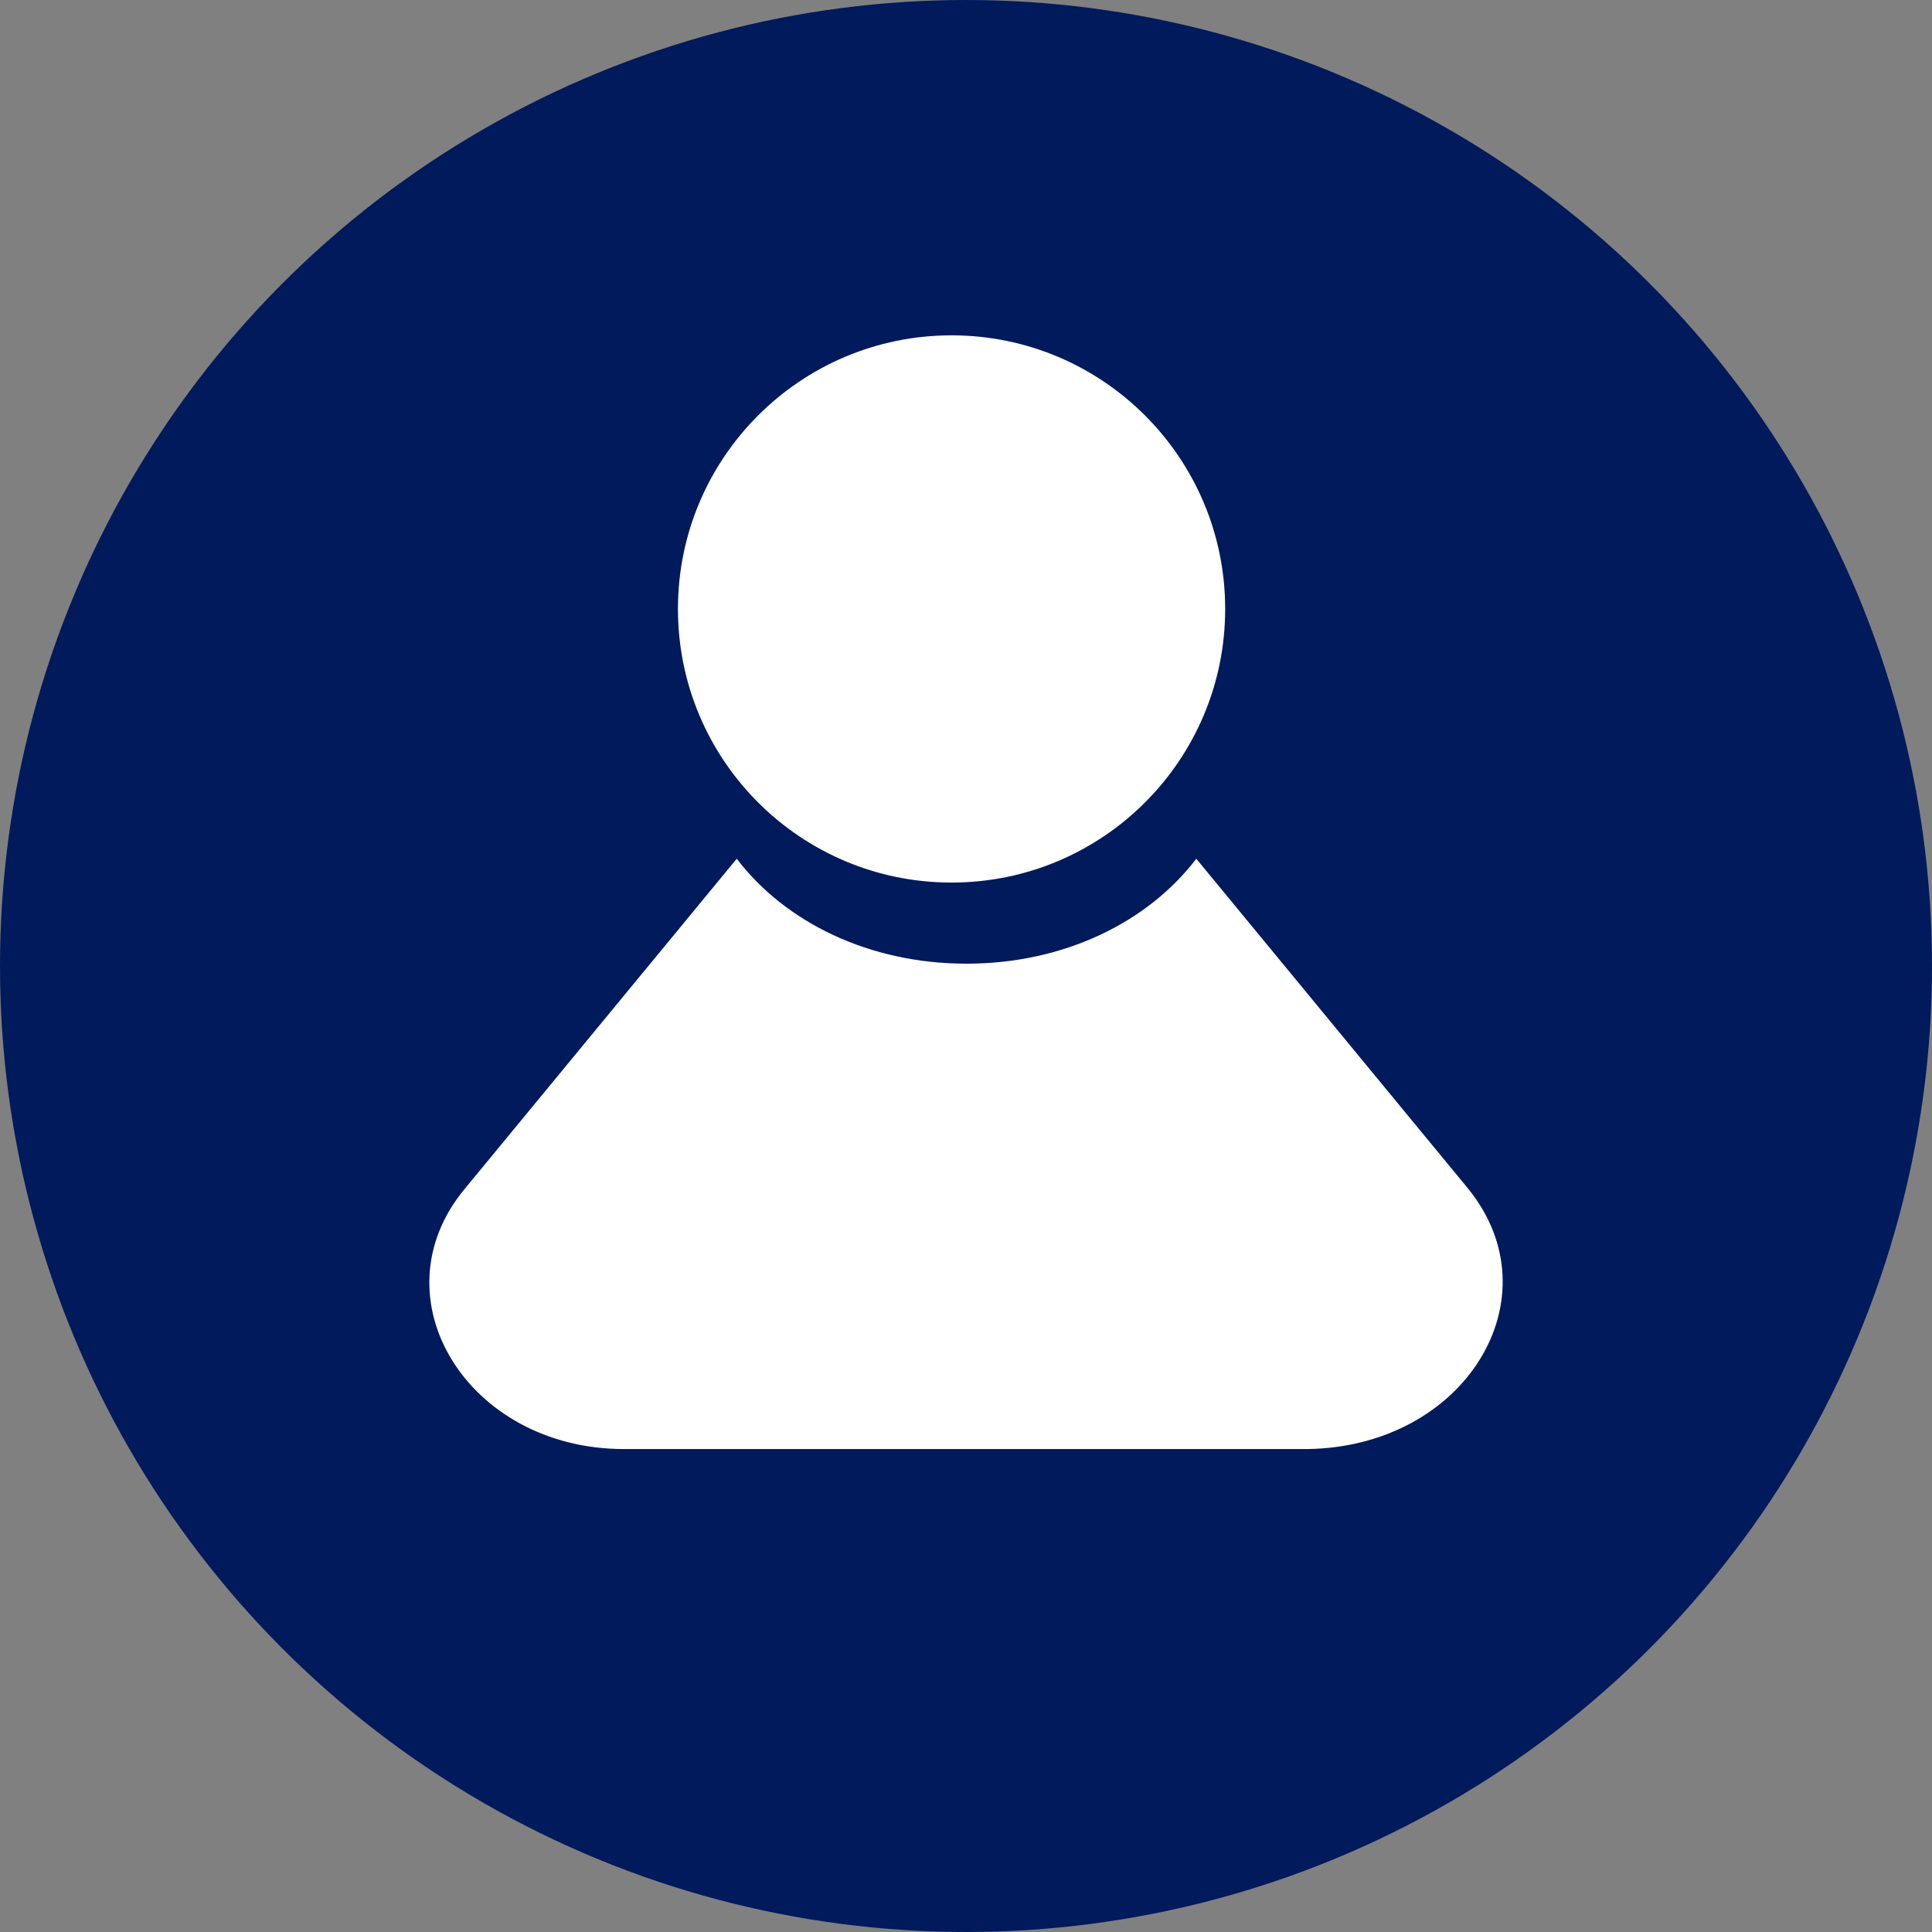
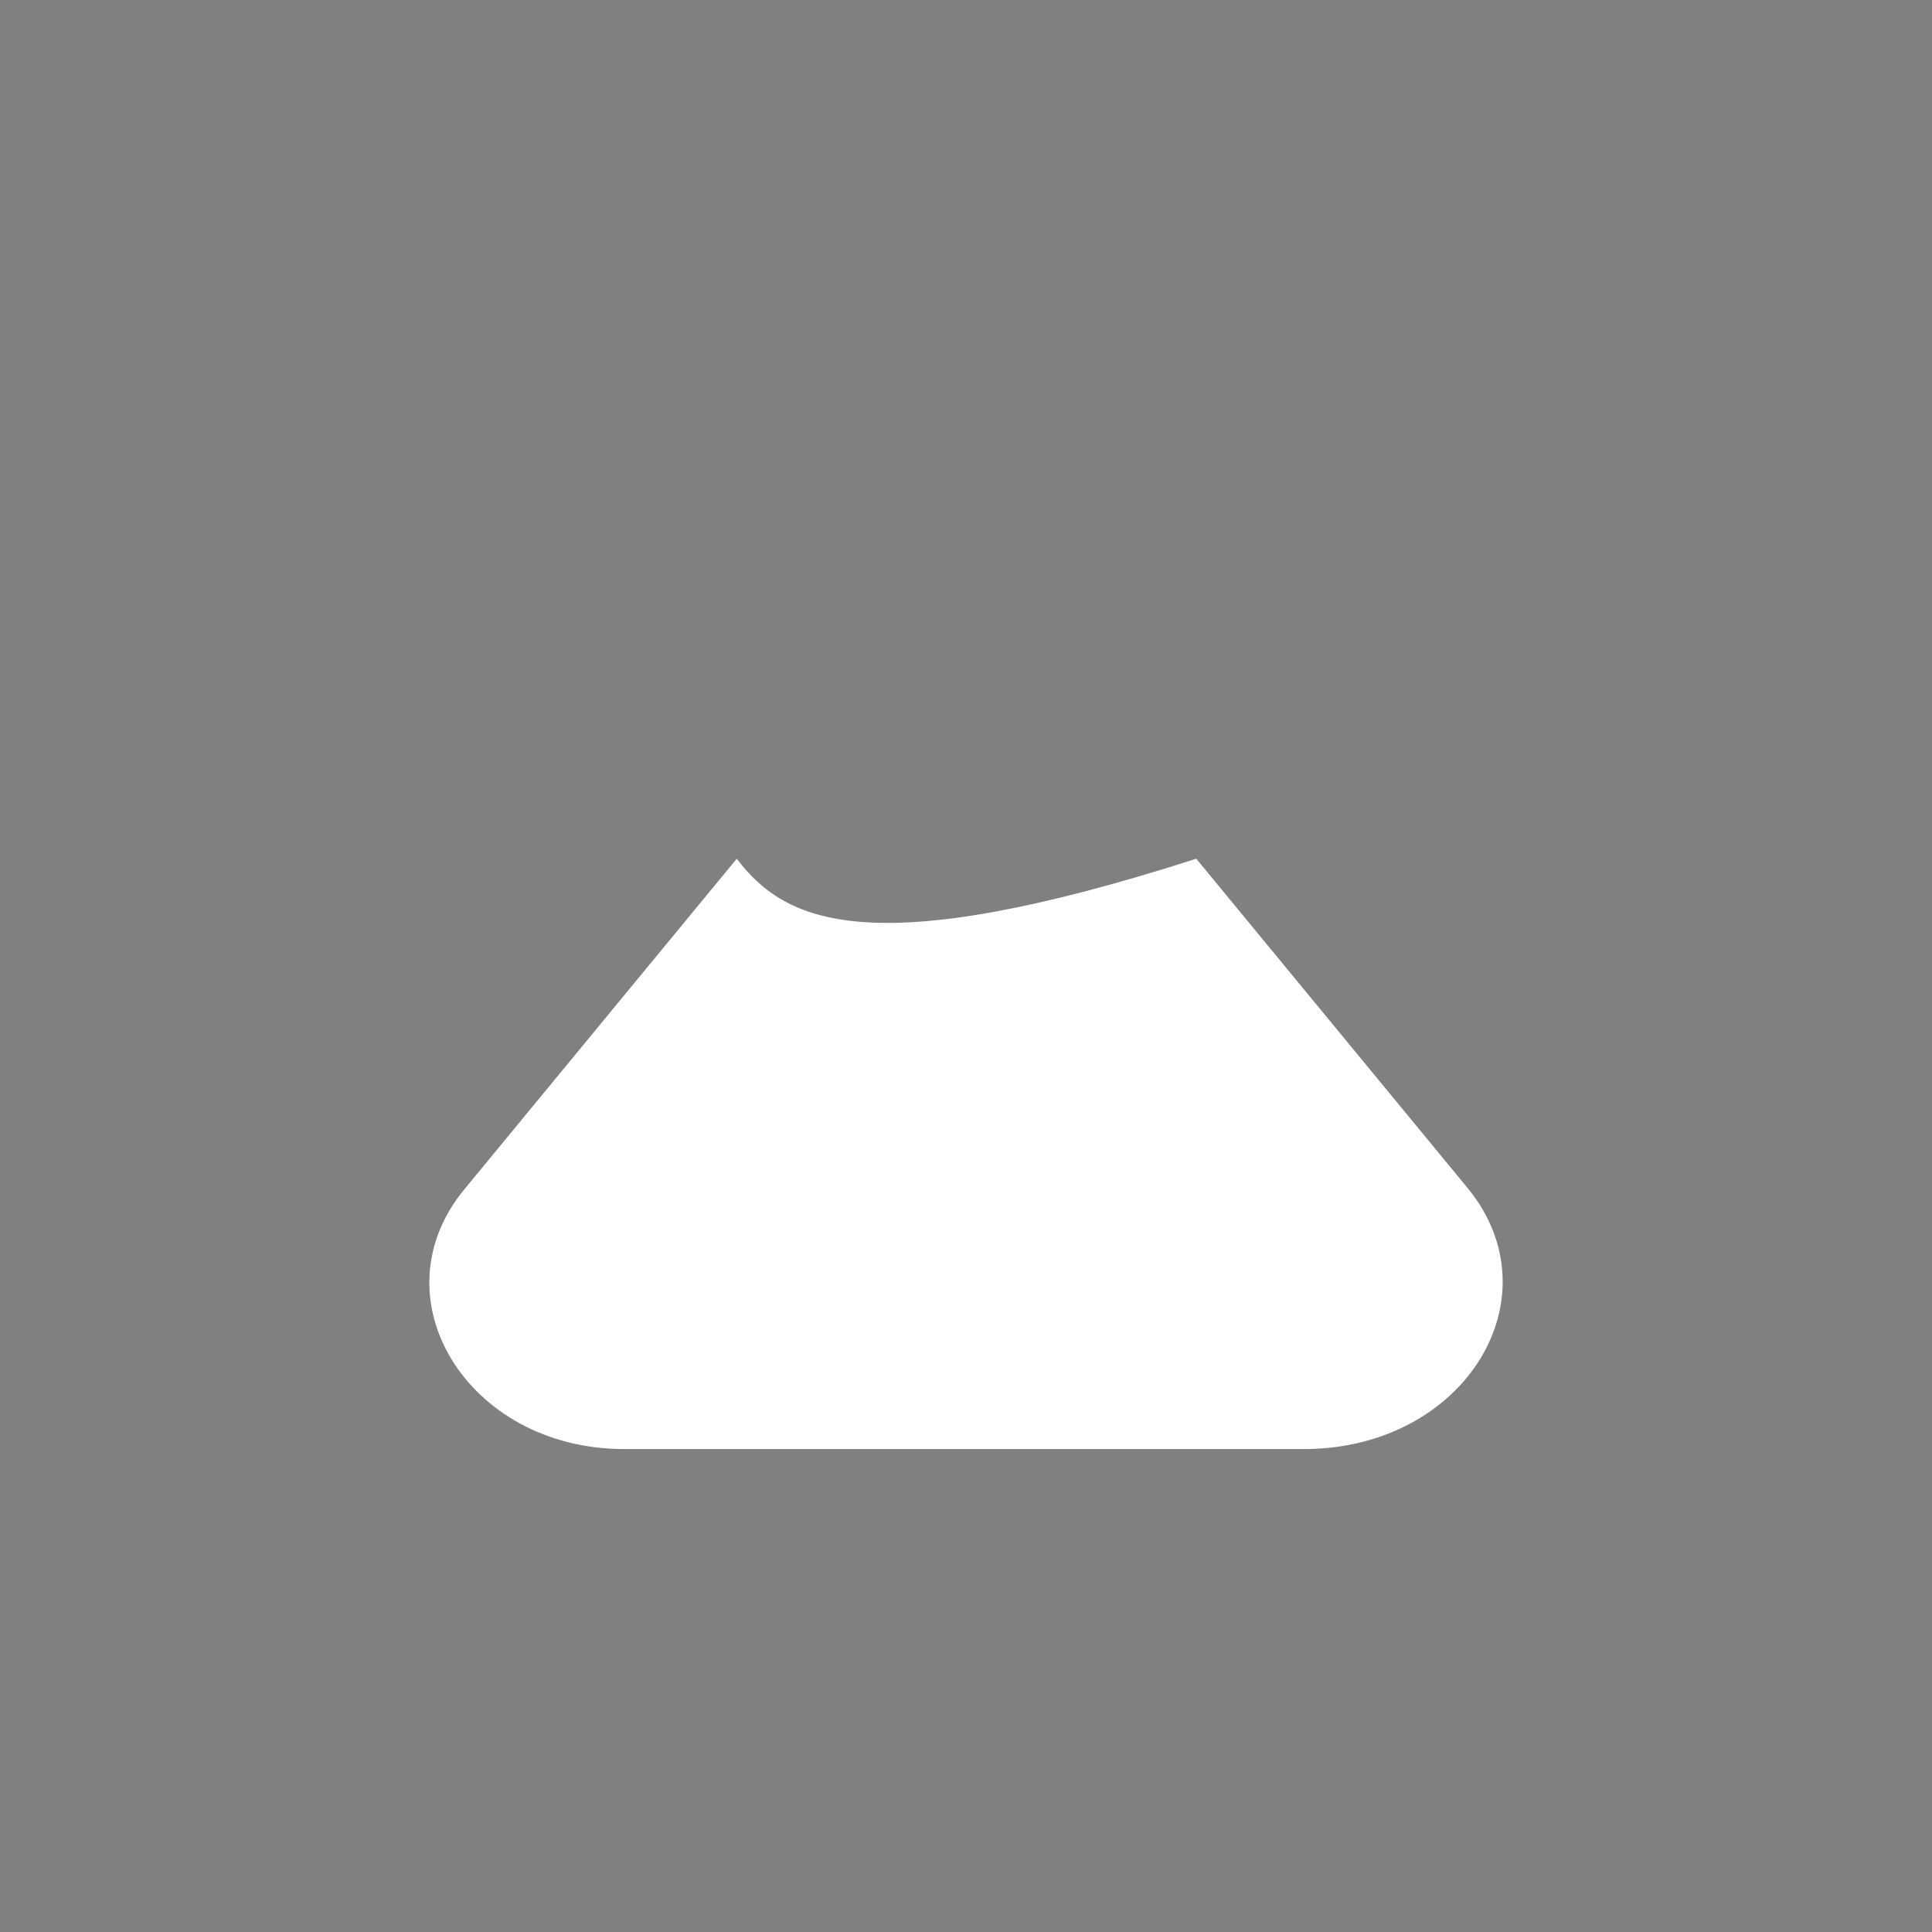
<svg xmlns="http://www.w3.org/2000/svg" width="96" height="96" viewBox="0 0 96 96" fill="none">
  <rect x="0" y="0" width="96" height="96" fill="#808080" stroke="none" />
-   <ellipse cx="48" cy="48" rx="48" ry="48" fill="#001A5C" />
-   <path d="M72.947 59.059L59.443 42.67C57.028 45.836 52.856 47.885 48.025 47.885C43.195 47.885 39.023 45.836 36.608 42.67L23.104 59.059C18.602 64.46 23.213 72.003 31.008 72.003H64.933C72.837 71.91 77.338 64.46 72.947 59.059Z" fill="white" />
-   <path d="M47.282 44.516C55.157 44.516 61.54 38.133 61.54 30.259C61.54 22.385 55.157 16.001 47.282 16.001C39.408 16.001 33.025 22.385 33.025 30.259C33.025 38.133 39.408 44.516 47.282 44.516Z" fill="white" stroke="#001A5C" stroke-width="1.324" />
+   <path d="M72.947 59.059L59.443 42.67C43.195 47.885 39.023 45.836 36.608 42.67L23.104 59.059C18.602 64.46 23.213 72.003 31.008 72.003H64.933C72.837 71.91 77.338 64.46 72.947 59.059Z" fill="white" />
</svg>